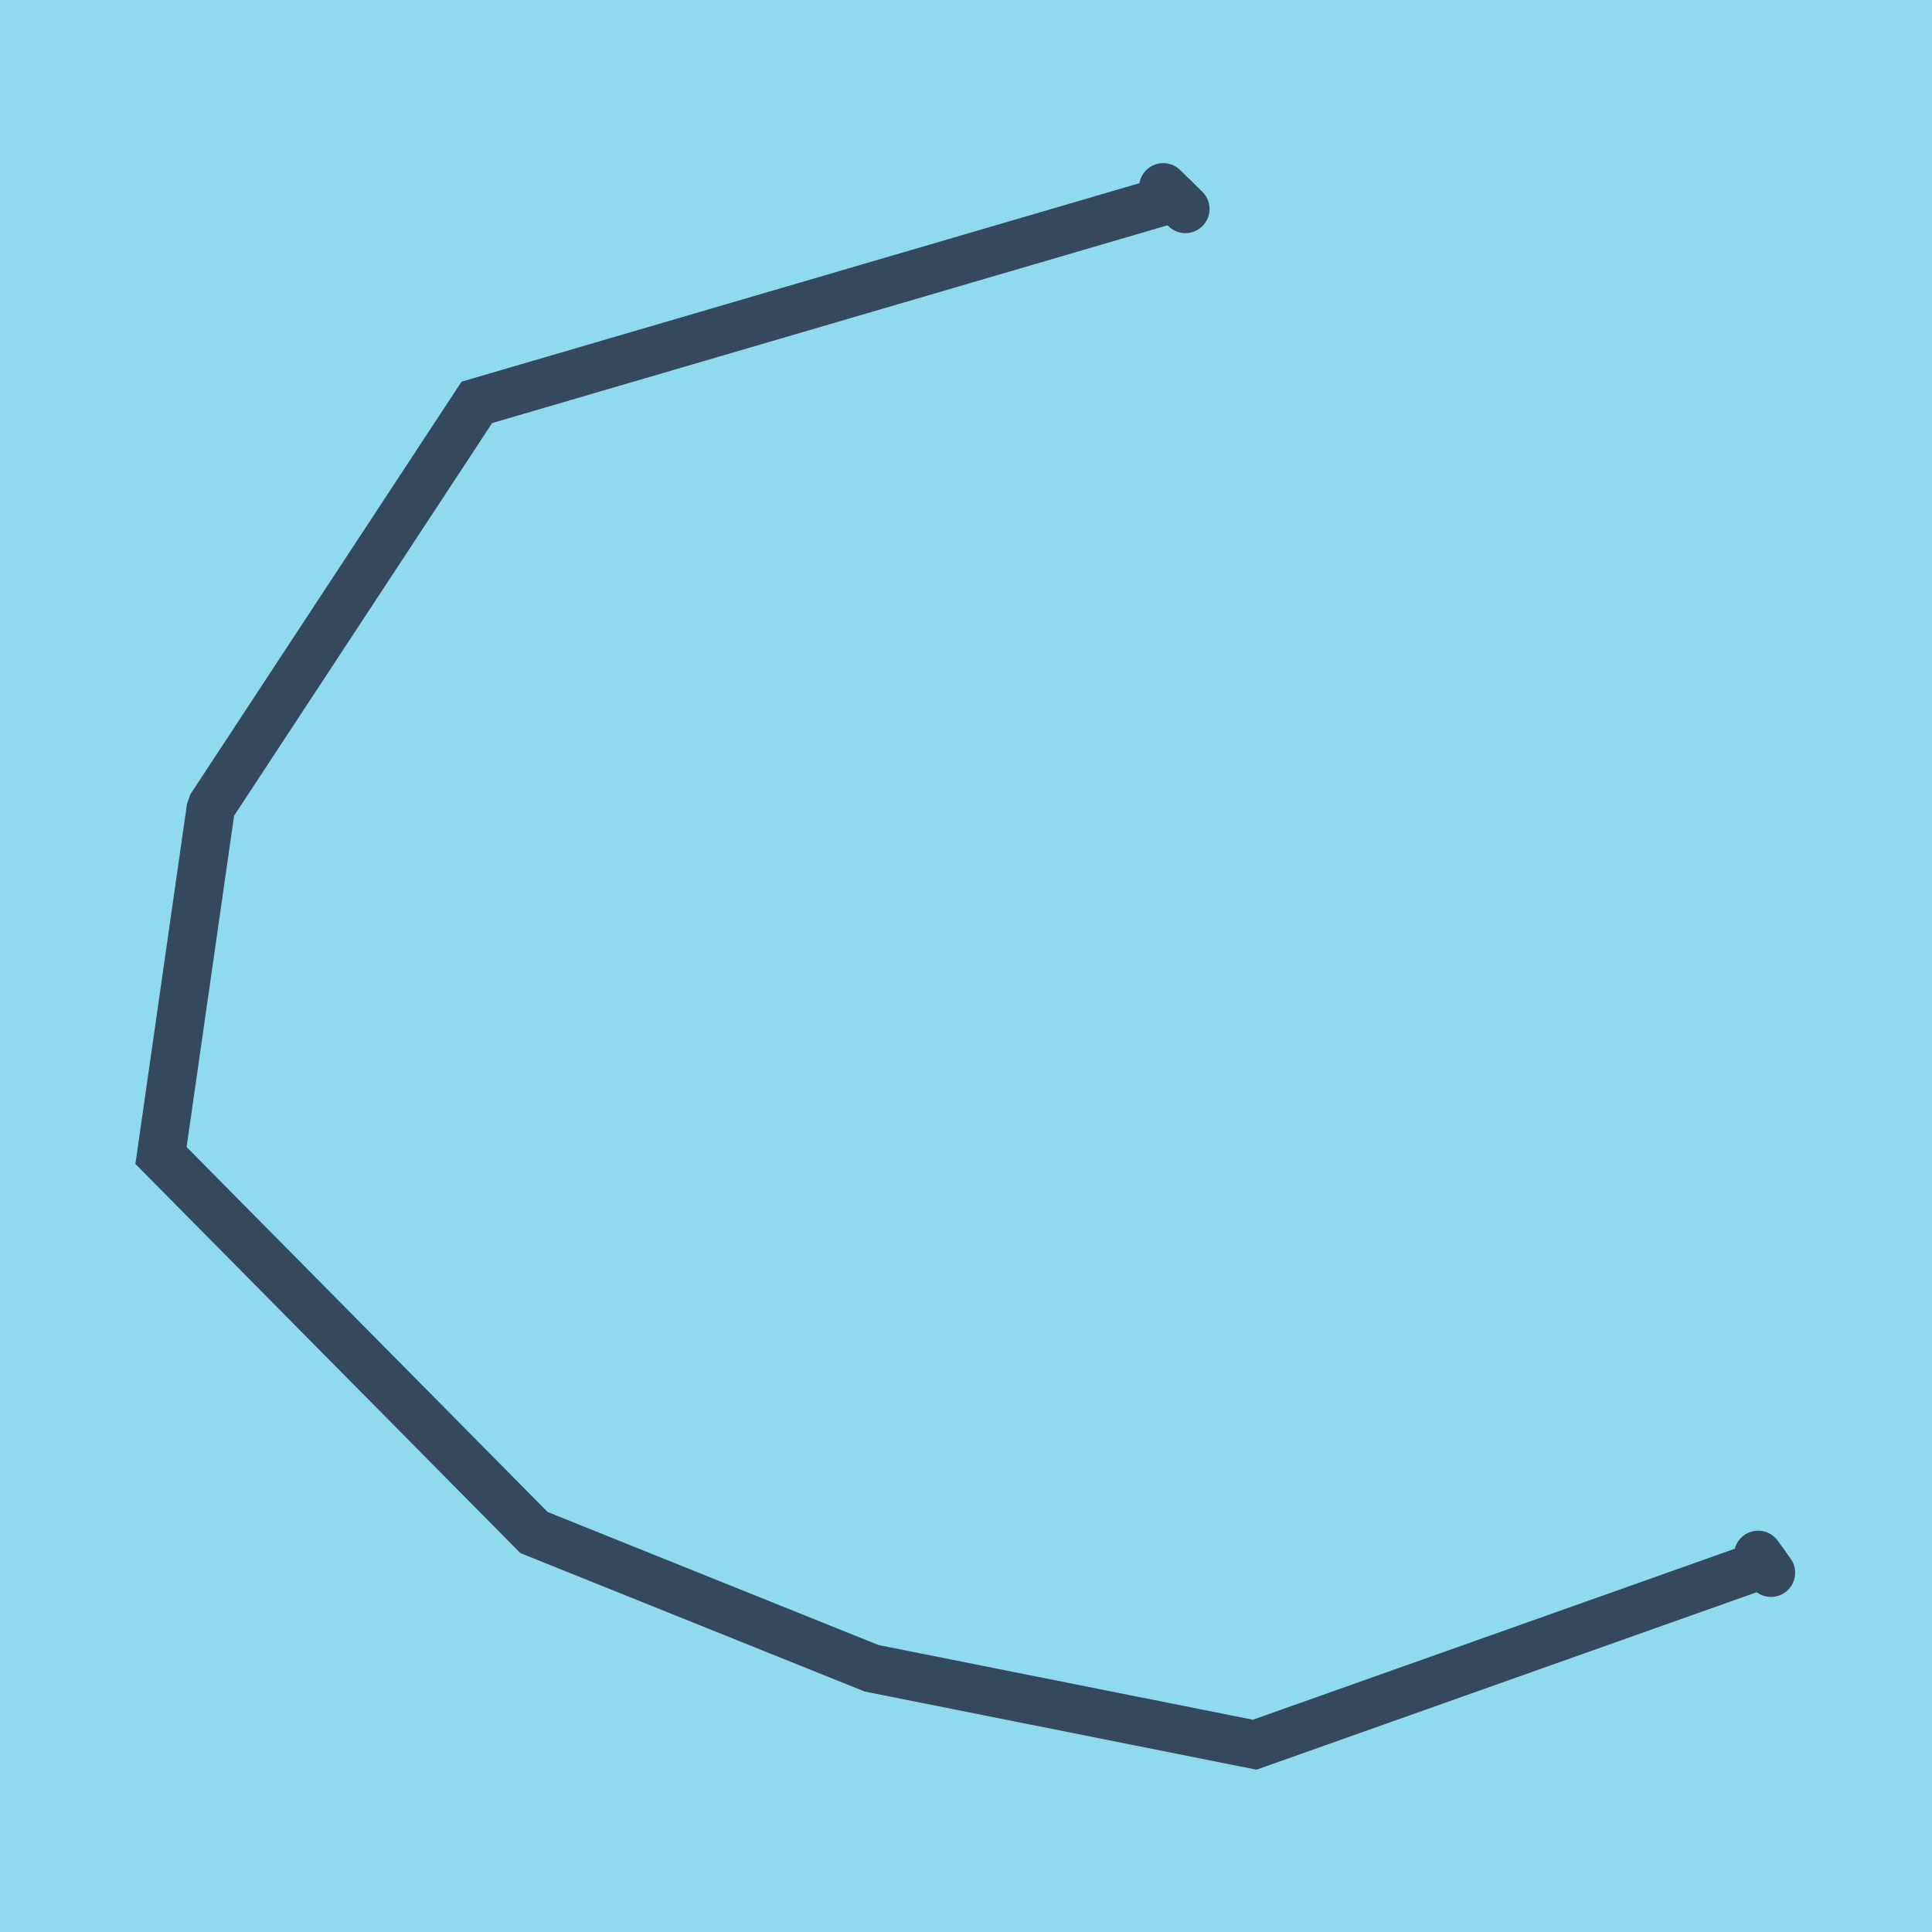
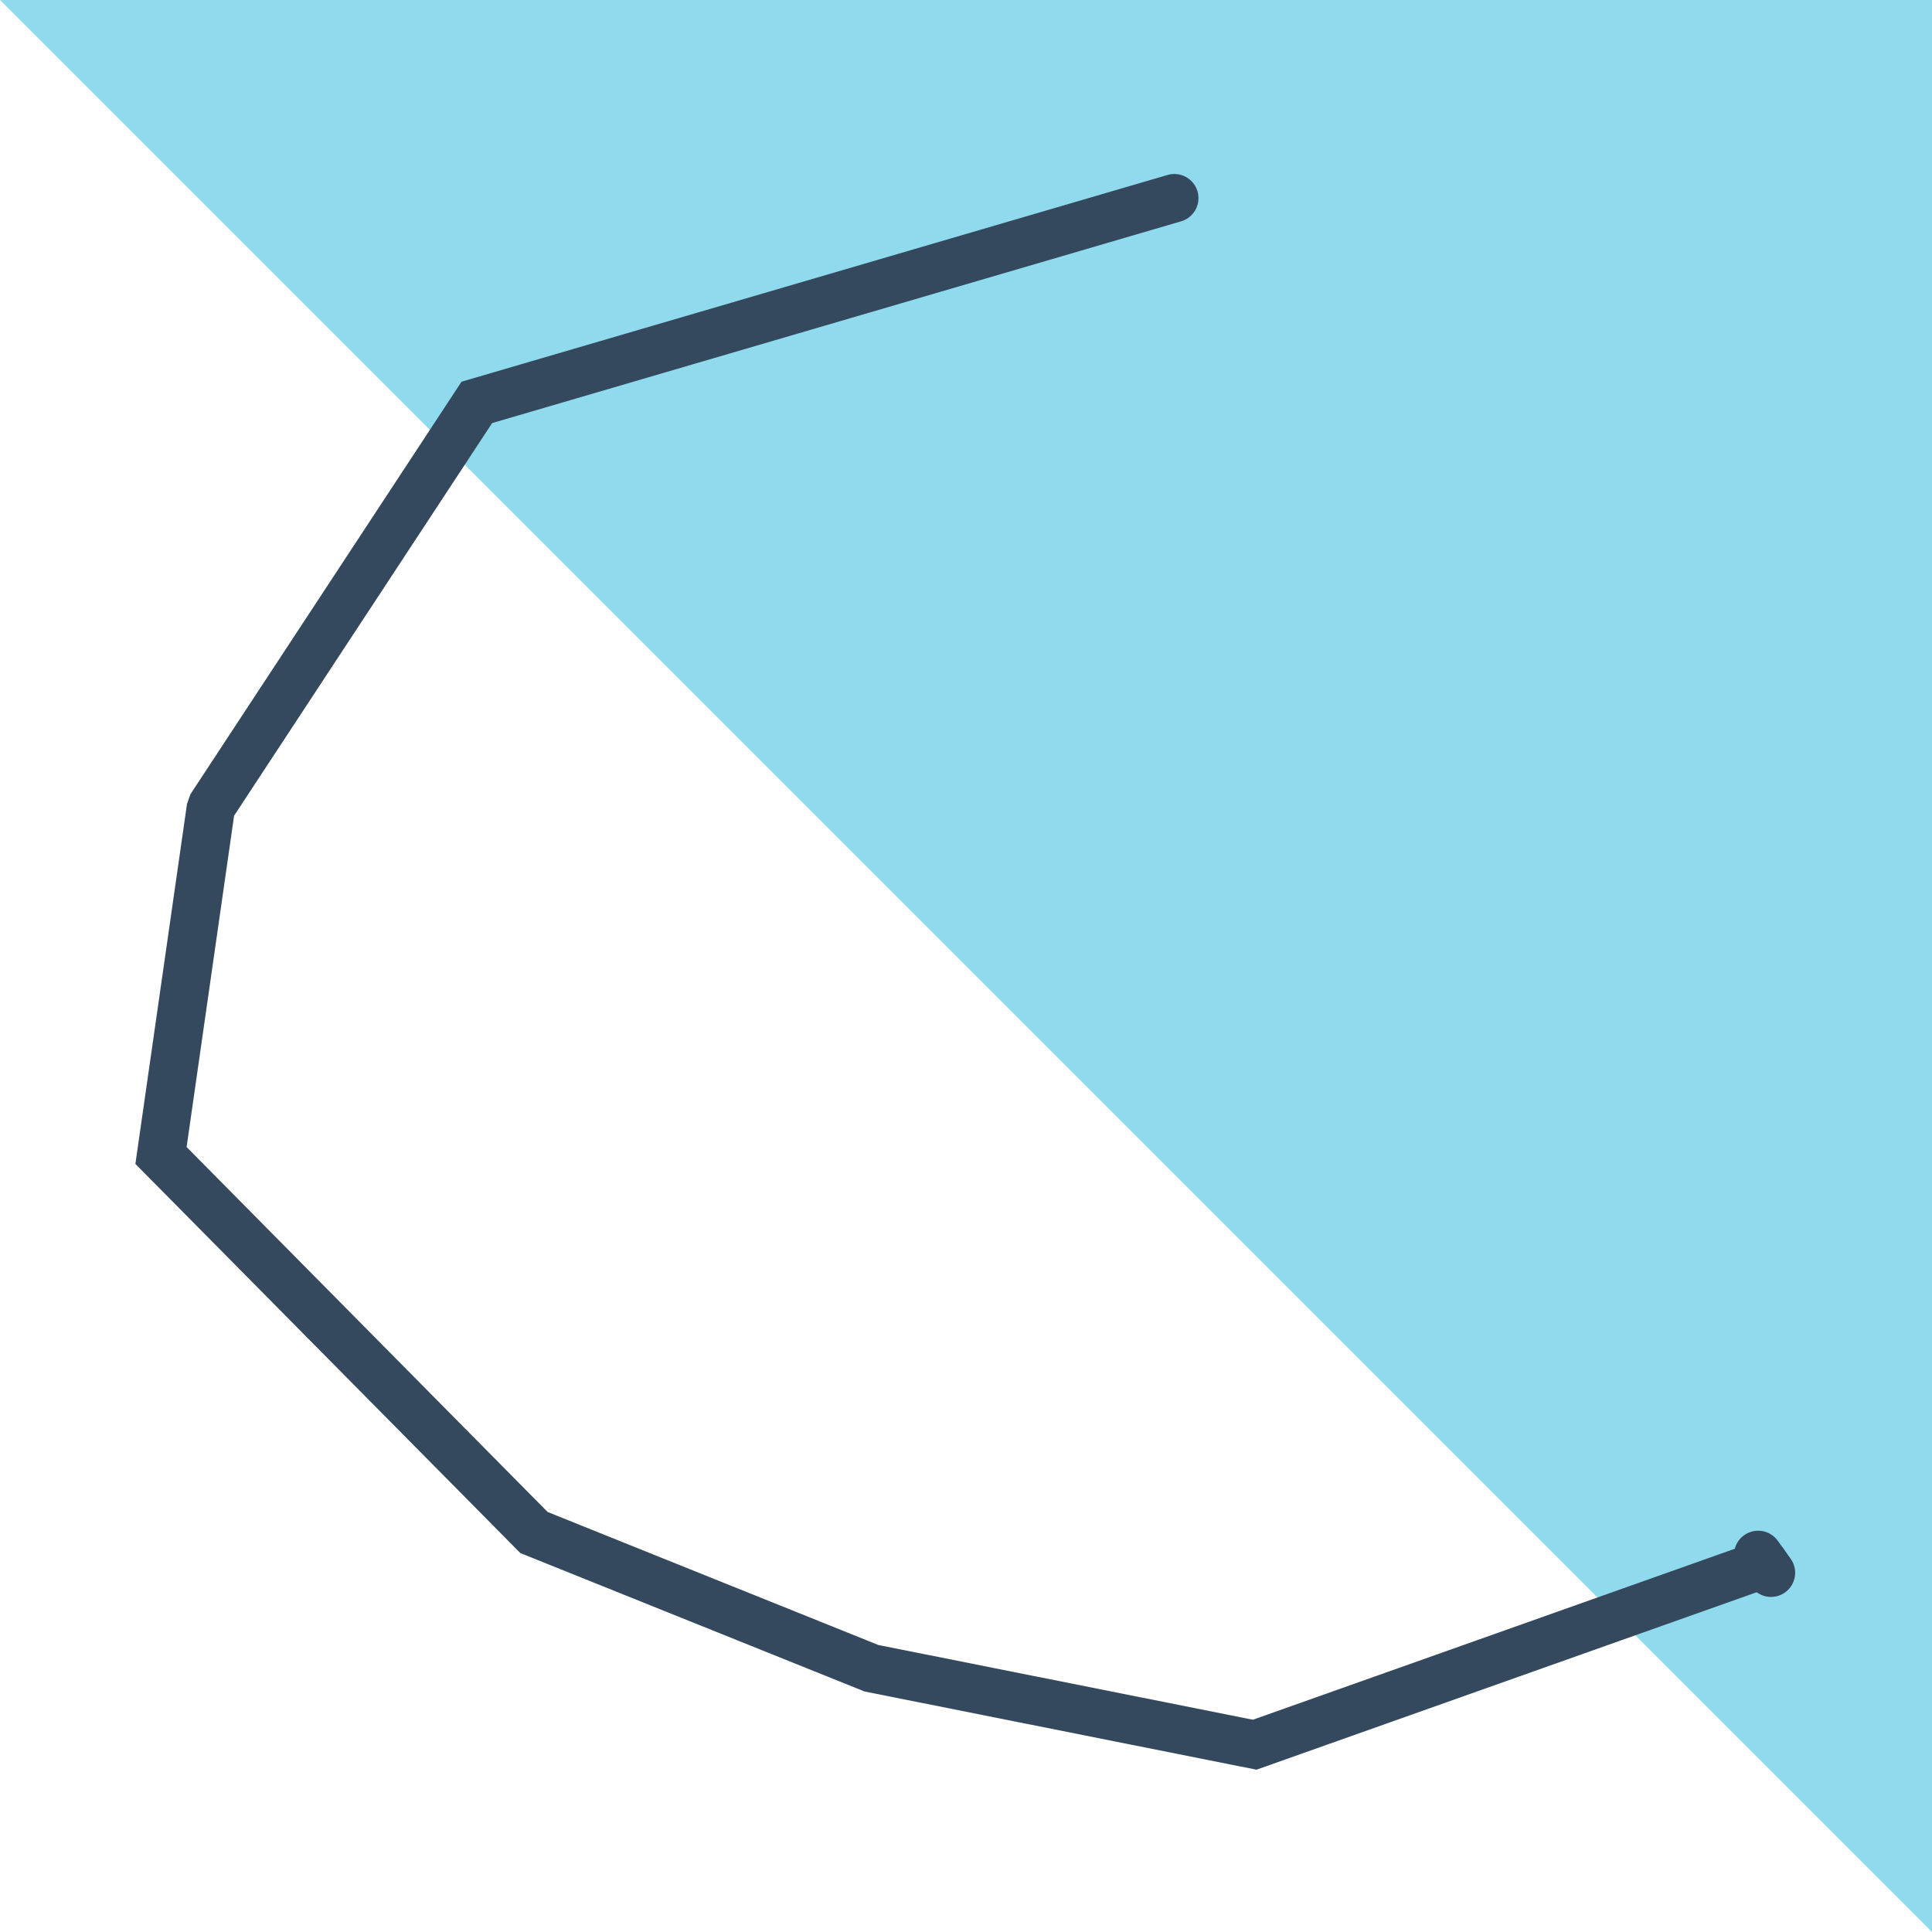
<svg xmlns="http://www.w3.org/2000/svg" viewBox="-10 -10 120 120" preserveAspectRatio="xMidYMid meet">
-   <path style="fill:#90daee" d="M-10-10h120v120H-10z" />
-   <polyline stroke-linecap="round" points="63.626,2.981 62.251,1.633 " style="fill:none;stroke:#34495e;stroke-width: 3px" />
+   <path style="fill:#90daee" d="M-10-10h120v120z" />
  <polyline stroke-linecap="round" points="99.202,86.575 100,87.688 " style="fill:none;stroke:#34495e;stroke-width: 3px" />
  <polyline stroke-linecap="round" points="62.939,2.307 19.617,14.993 3.182,40.001 3.077,40.302 0,61.769 23.167,85.188 44.129,93.618 67.932,98.367 99.601,87.131 " style="fill:none;stroke:#34495e;stroke-width: 3px" />
</svg>